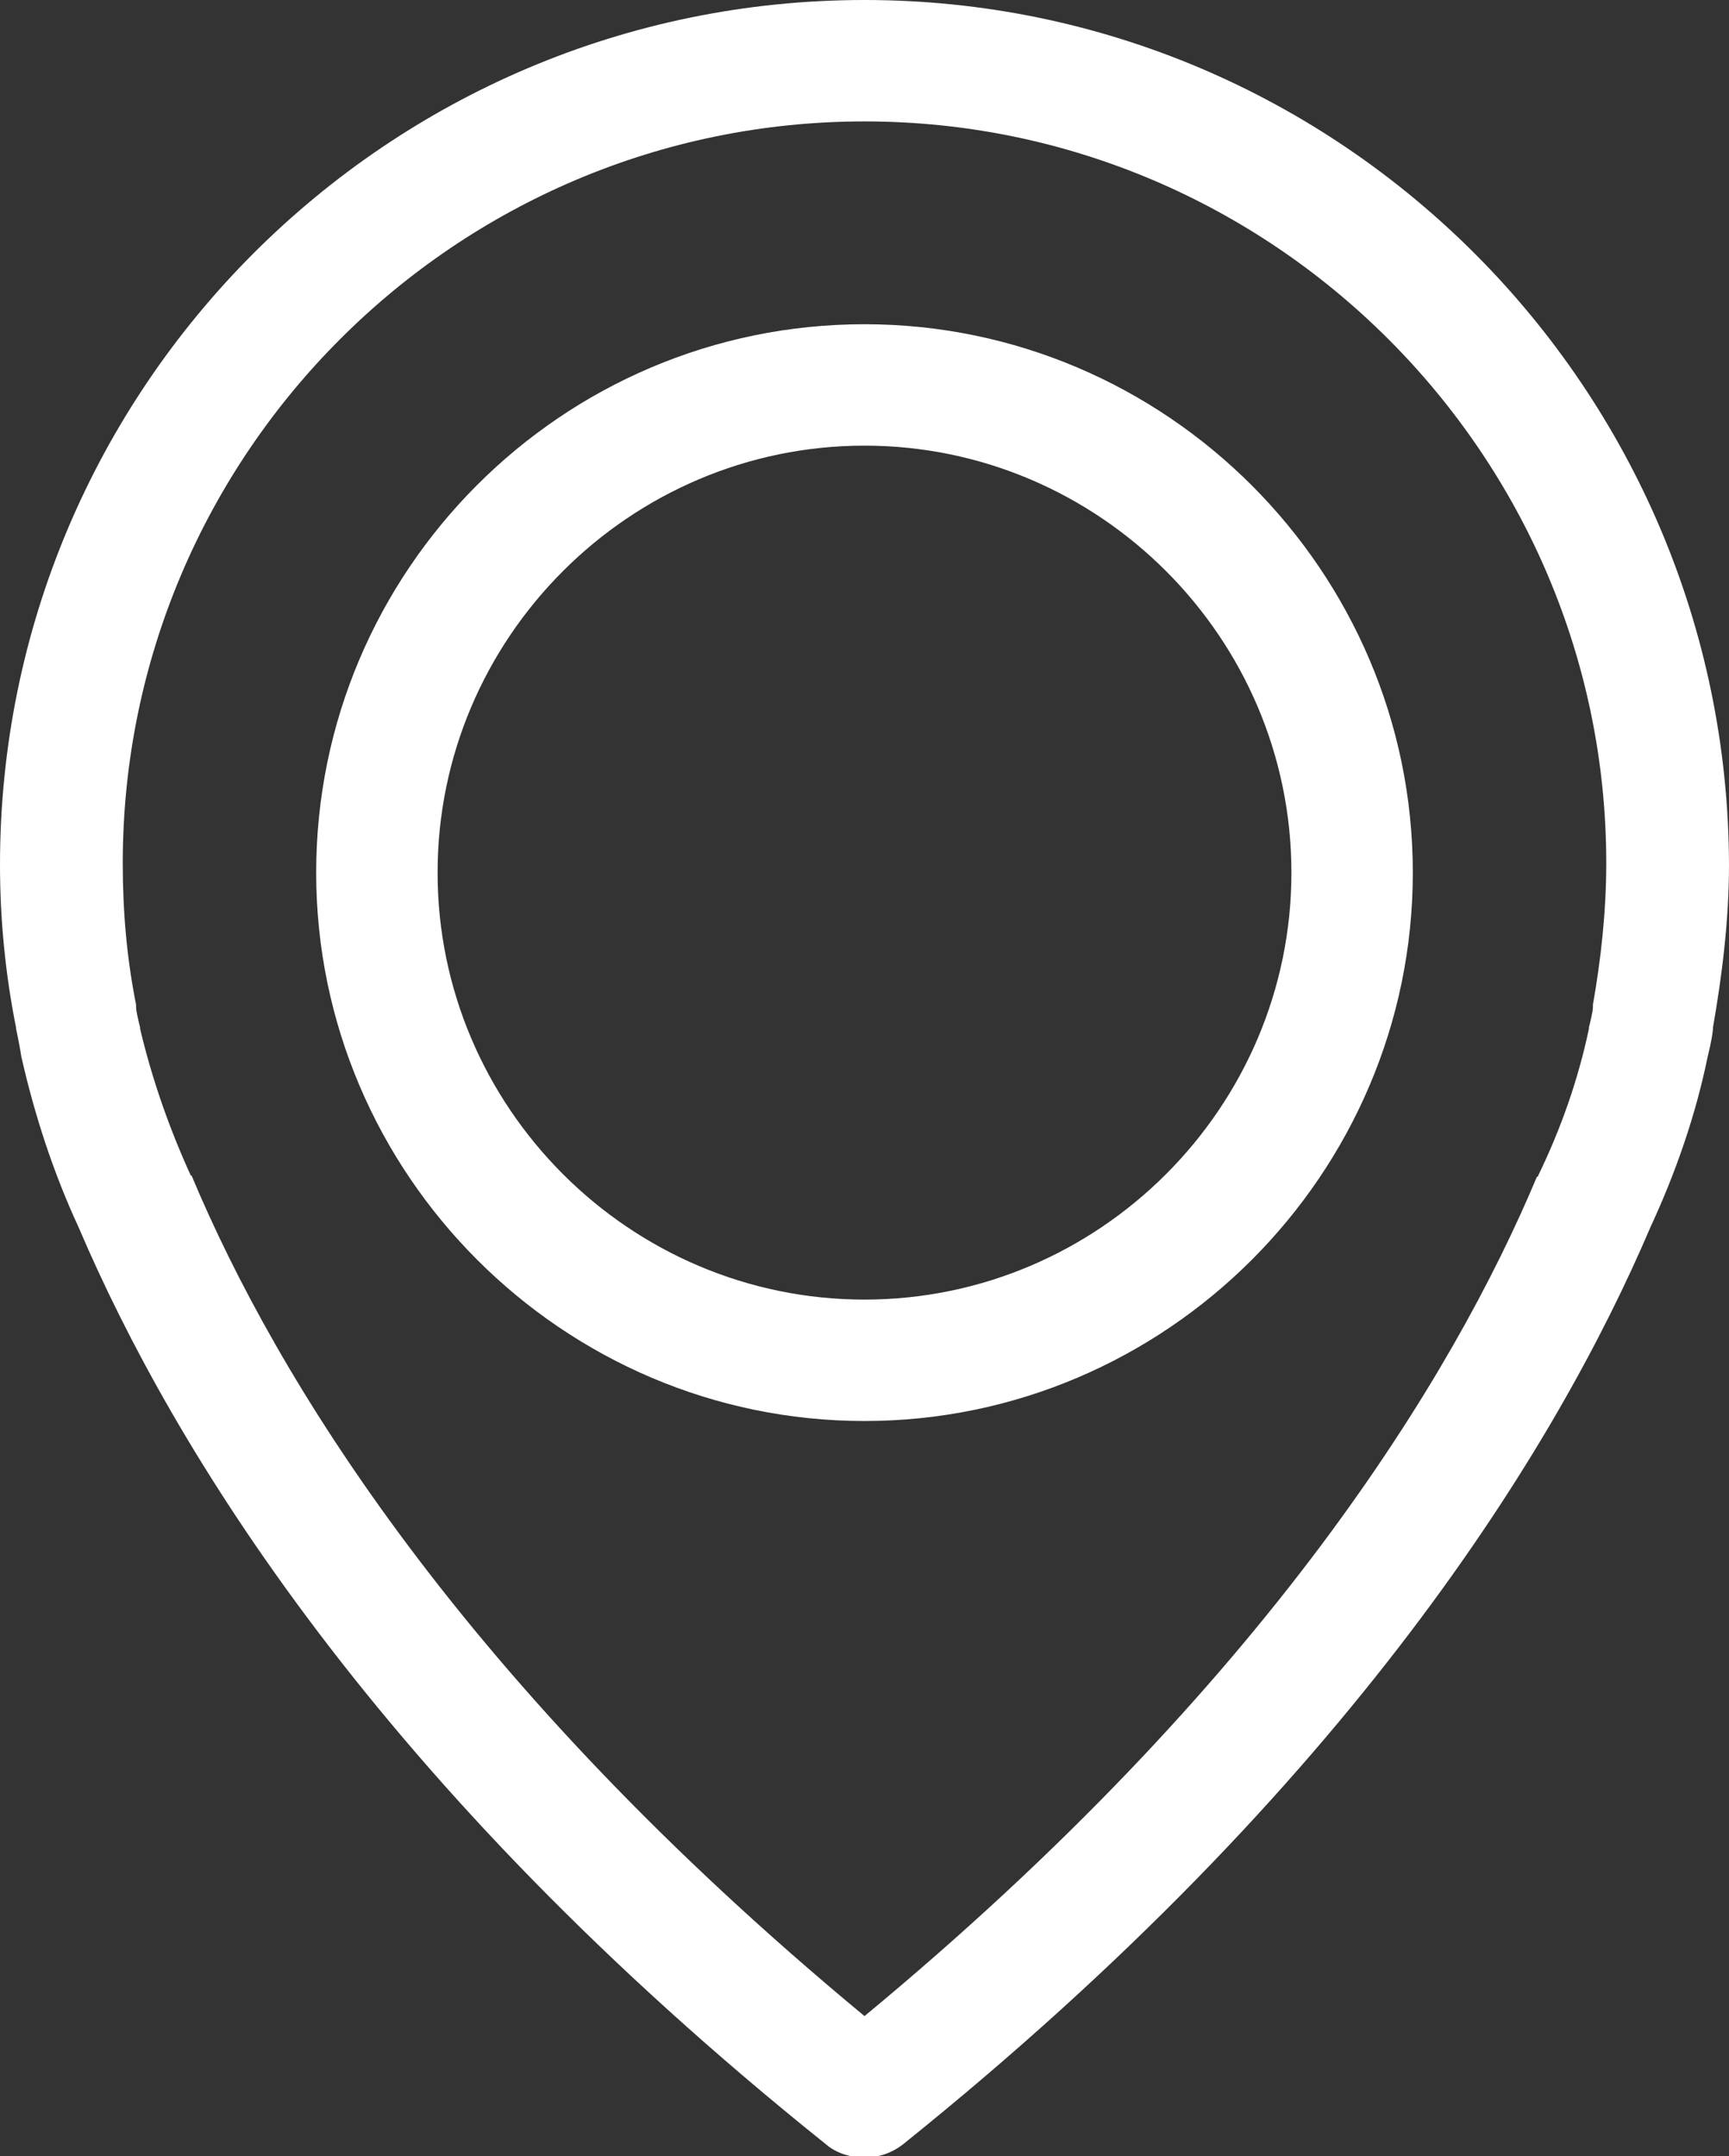
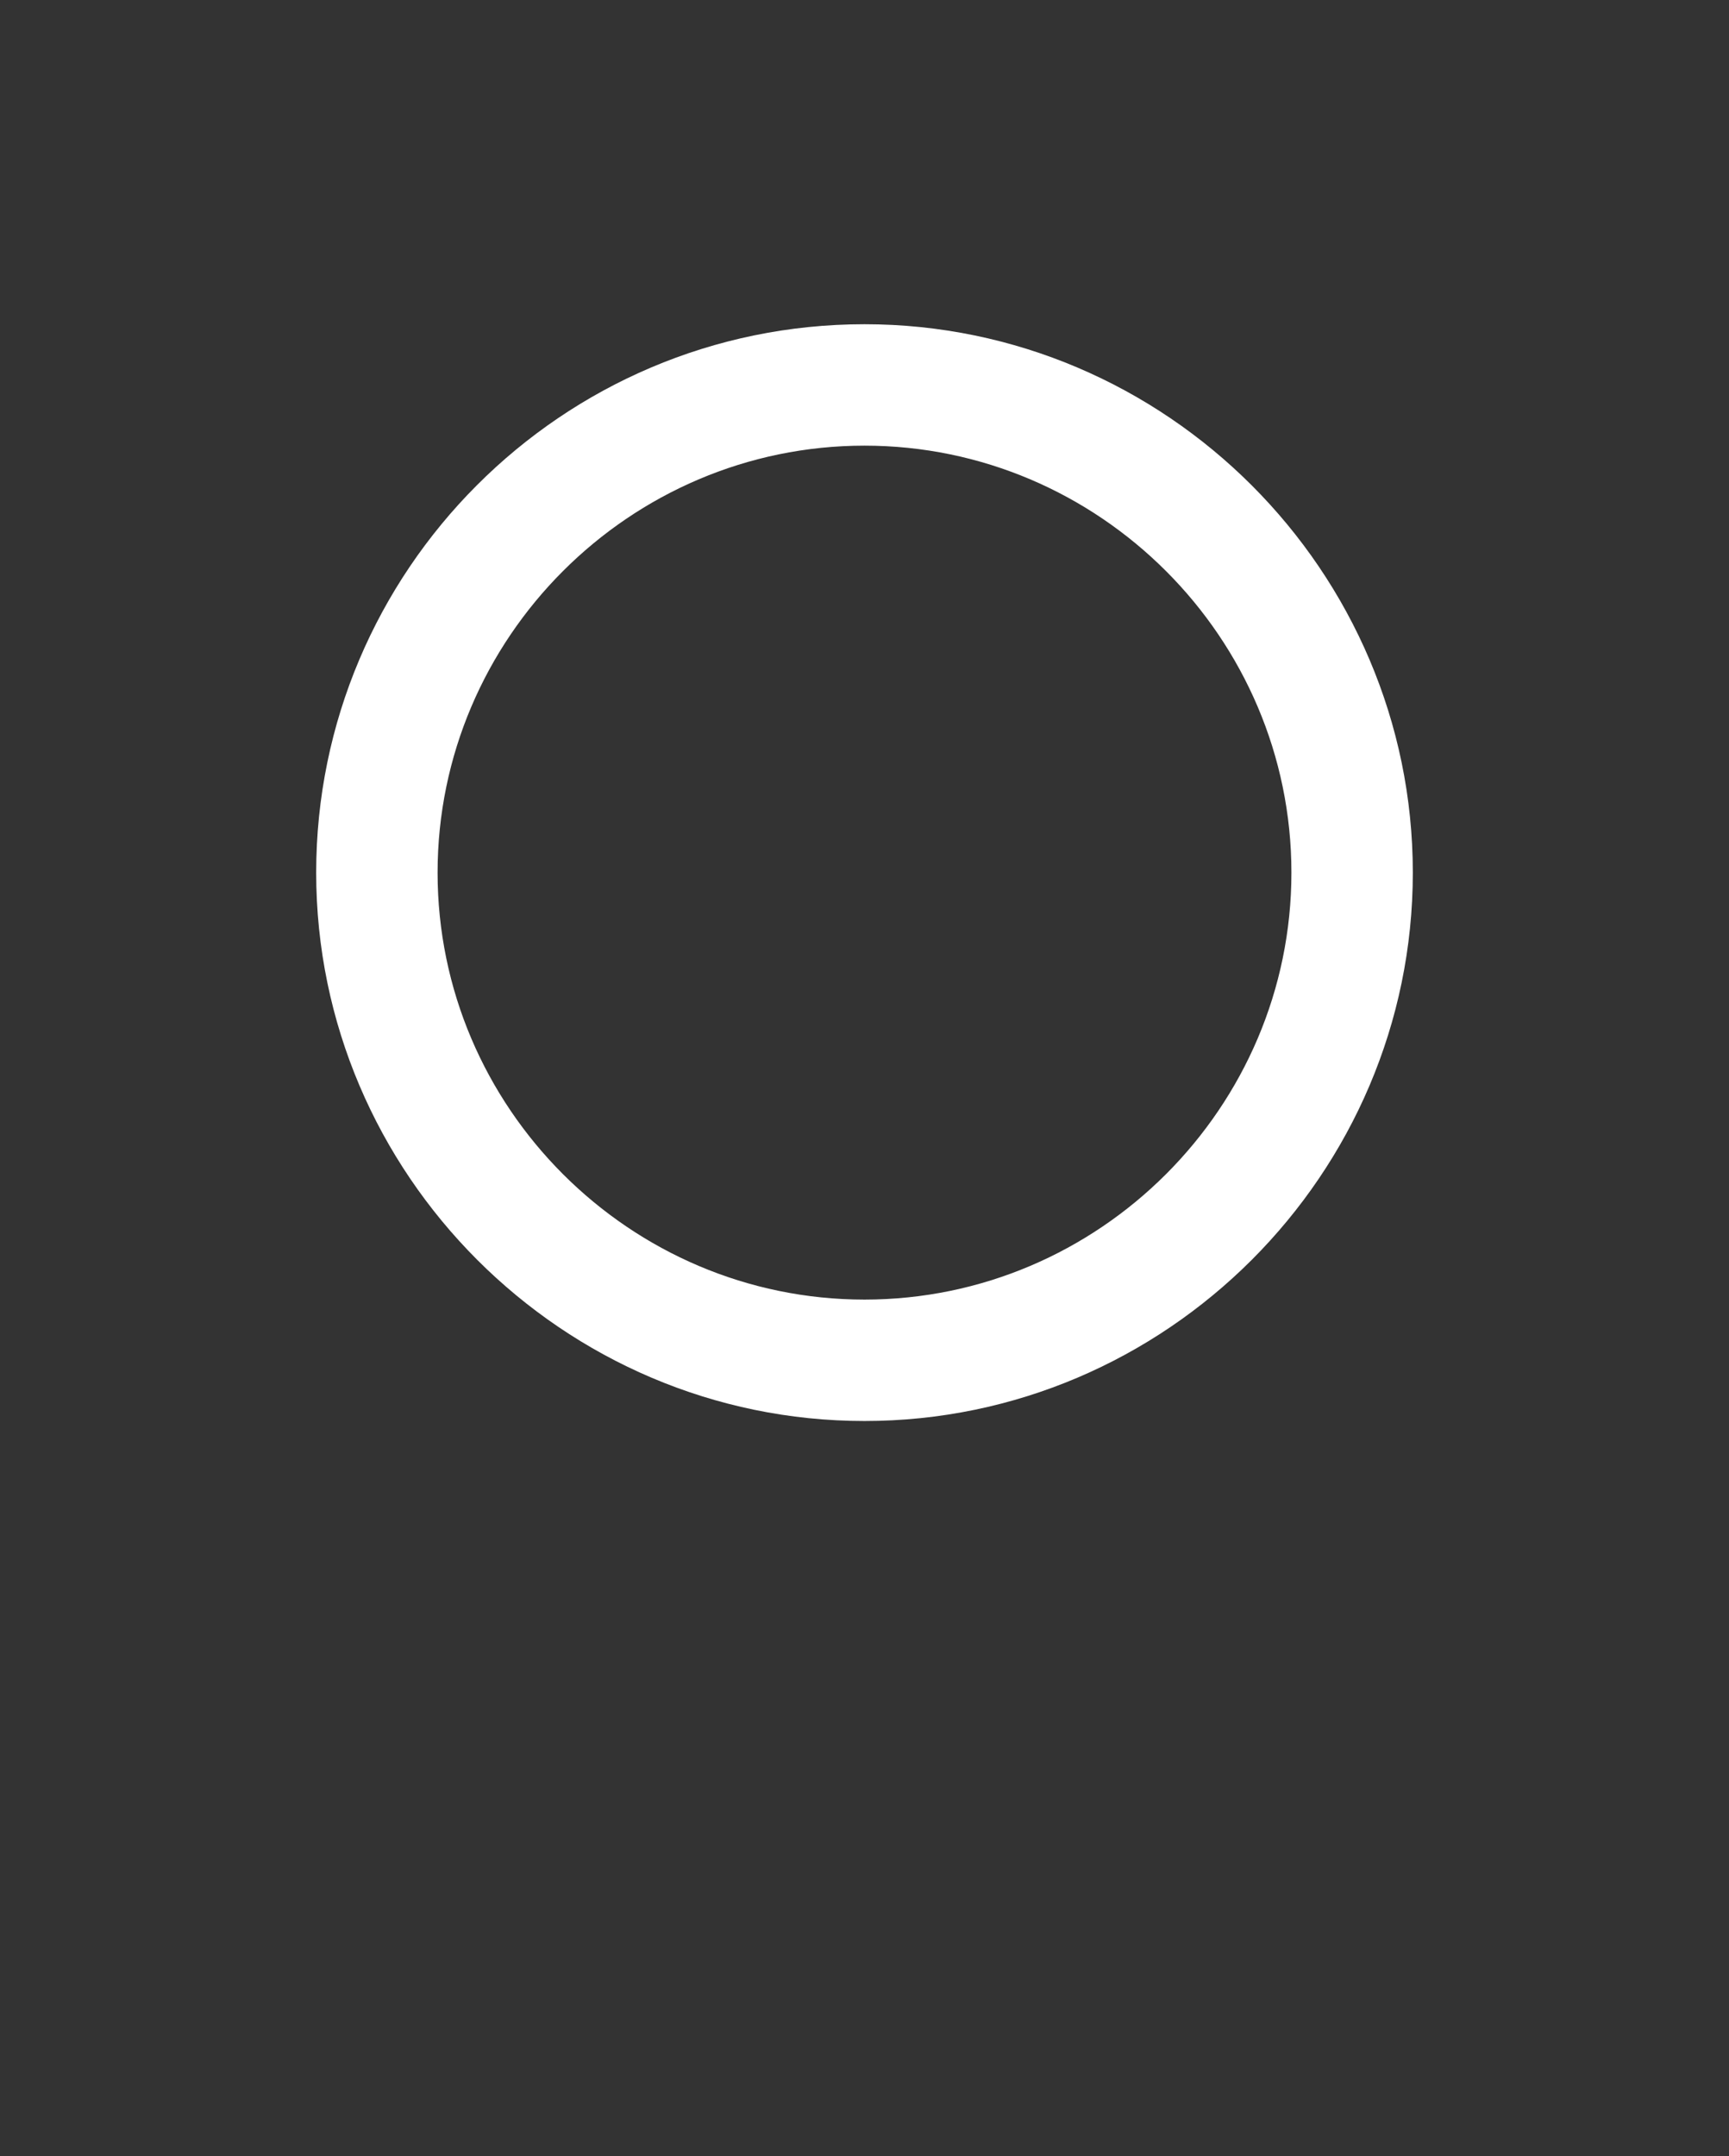
<svg xmlns="http://www.w3.org/2000/svg" id="Capa_1" x="0px" y="0px" viewBox="16 89.3 129.6 161.6" xml:space="preserve">
  <rect x="16" y="89.3" width="129.6" height="161.6" fill="#333333" stroke="none" />
  <g>
    <g>
-       <path fill="#FFFFFF" d="M80.8,89.3C45,89.3,16,118.4,16,154.1c0,4.1,0.4,8.2,1.2,12.2c0,0.2,0.2,0.9,0.4,2.2 c1,4.4,2.4,8.7,4.3,12.8c7,16.4,22.3,41.7,56,68.7c0.8,0.7,1.9,1,2.9,1s2-0.3,2.9-1c33.6-27,49-52.3,56-68.7 c1.9-4.1,3.4-8.4,4.3-12.8c0.3-1.2,0.4-1.9,0.4-2.2c0.7-4,1.2-8.1,1.2-12.2C145.5,118.4,116.5,89.3,80.8,89.3z M135.4,164.6 c0,0.1,0,0.1,0,0.2c0,0.2-0.1,0.7-0.3,1.5c0,0,0,0,0,0.1c-0.8,3.8-2.1,7.5-3.8,11c0,0,0,0.1-0.1,0.1c-6.3,15-20.2,37.9-50.4,62.9 c-30.2-25-44.1-47.9-50.4-62.9c0,0,0-0.1-0.1-0.1c-1.6-3.5-2.9-7.2-3.8-11c0,0,0,0,0-0.1c-0.2-0.8-0.3-1.3-0.3-1.5 c0-0.1,0-0.1,0-0.2c-0.7-3.5-1-7-1-10.6c0-30.7,25-55.6,55.6-55.6s55.6,25,55.6,55.6C136.4,157.6,136,161.2,135.4,164.6z" />
      <path fill="#FFFFFF" d="M80.8,113.6c-22.7,0-41.1,18.5-41.1,41.1s18.5,41.1,41.1,41.1s41.1-18.5,41.1-41.1S103.4,113.6,80.8,113.6 z M80.8,186.7c-17.6,0-32-14.4-32-32s14.4-32,32-32s32,14.4,32,32S98.4,186.7,80.8,186.7z" />
    </g>
  </g>
</svg>